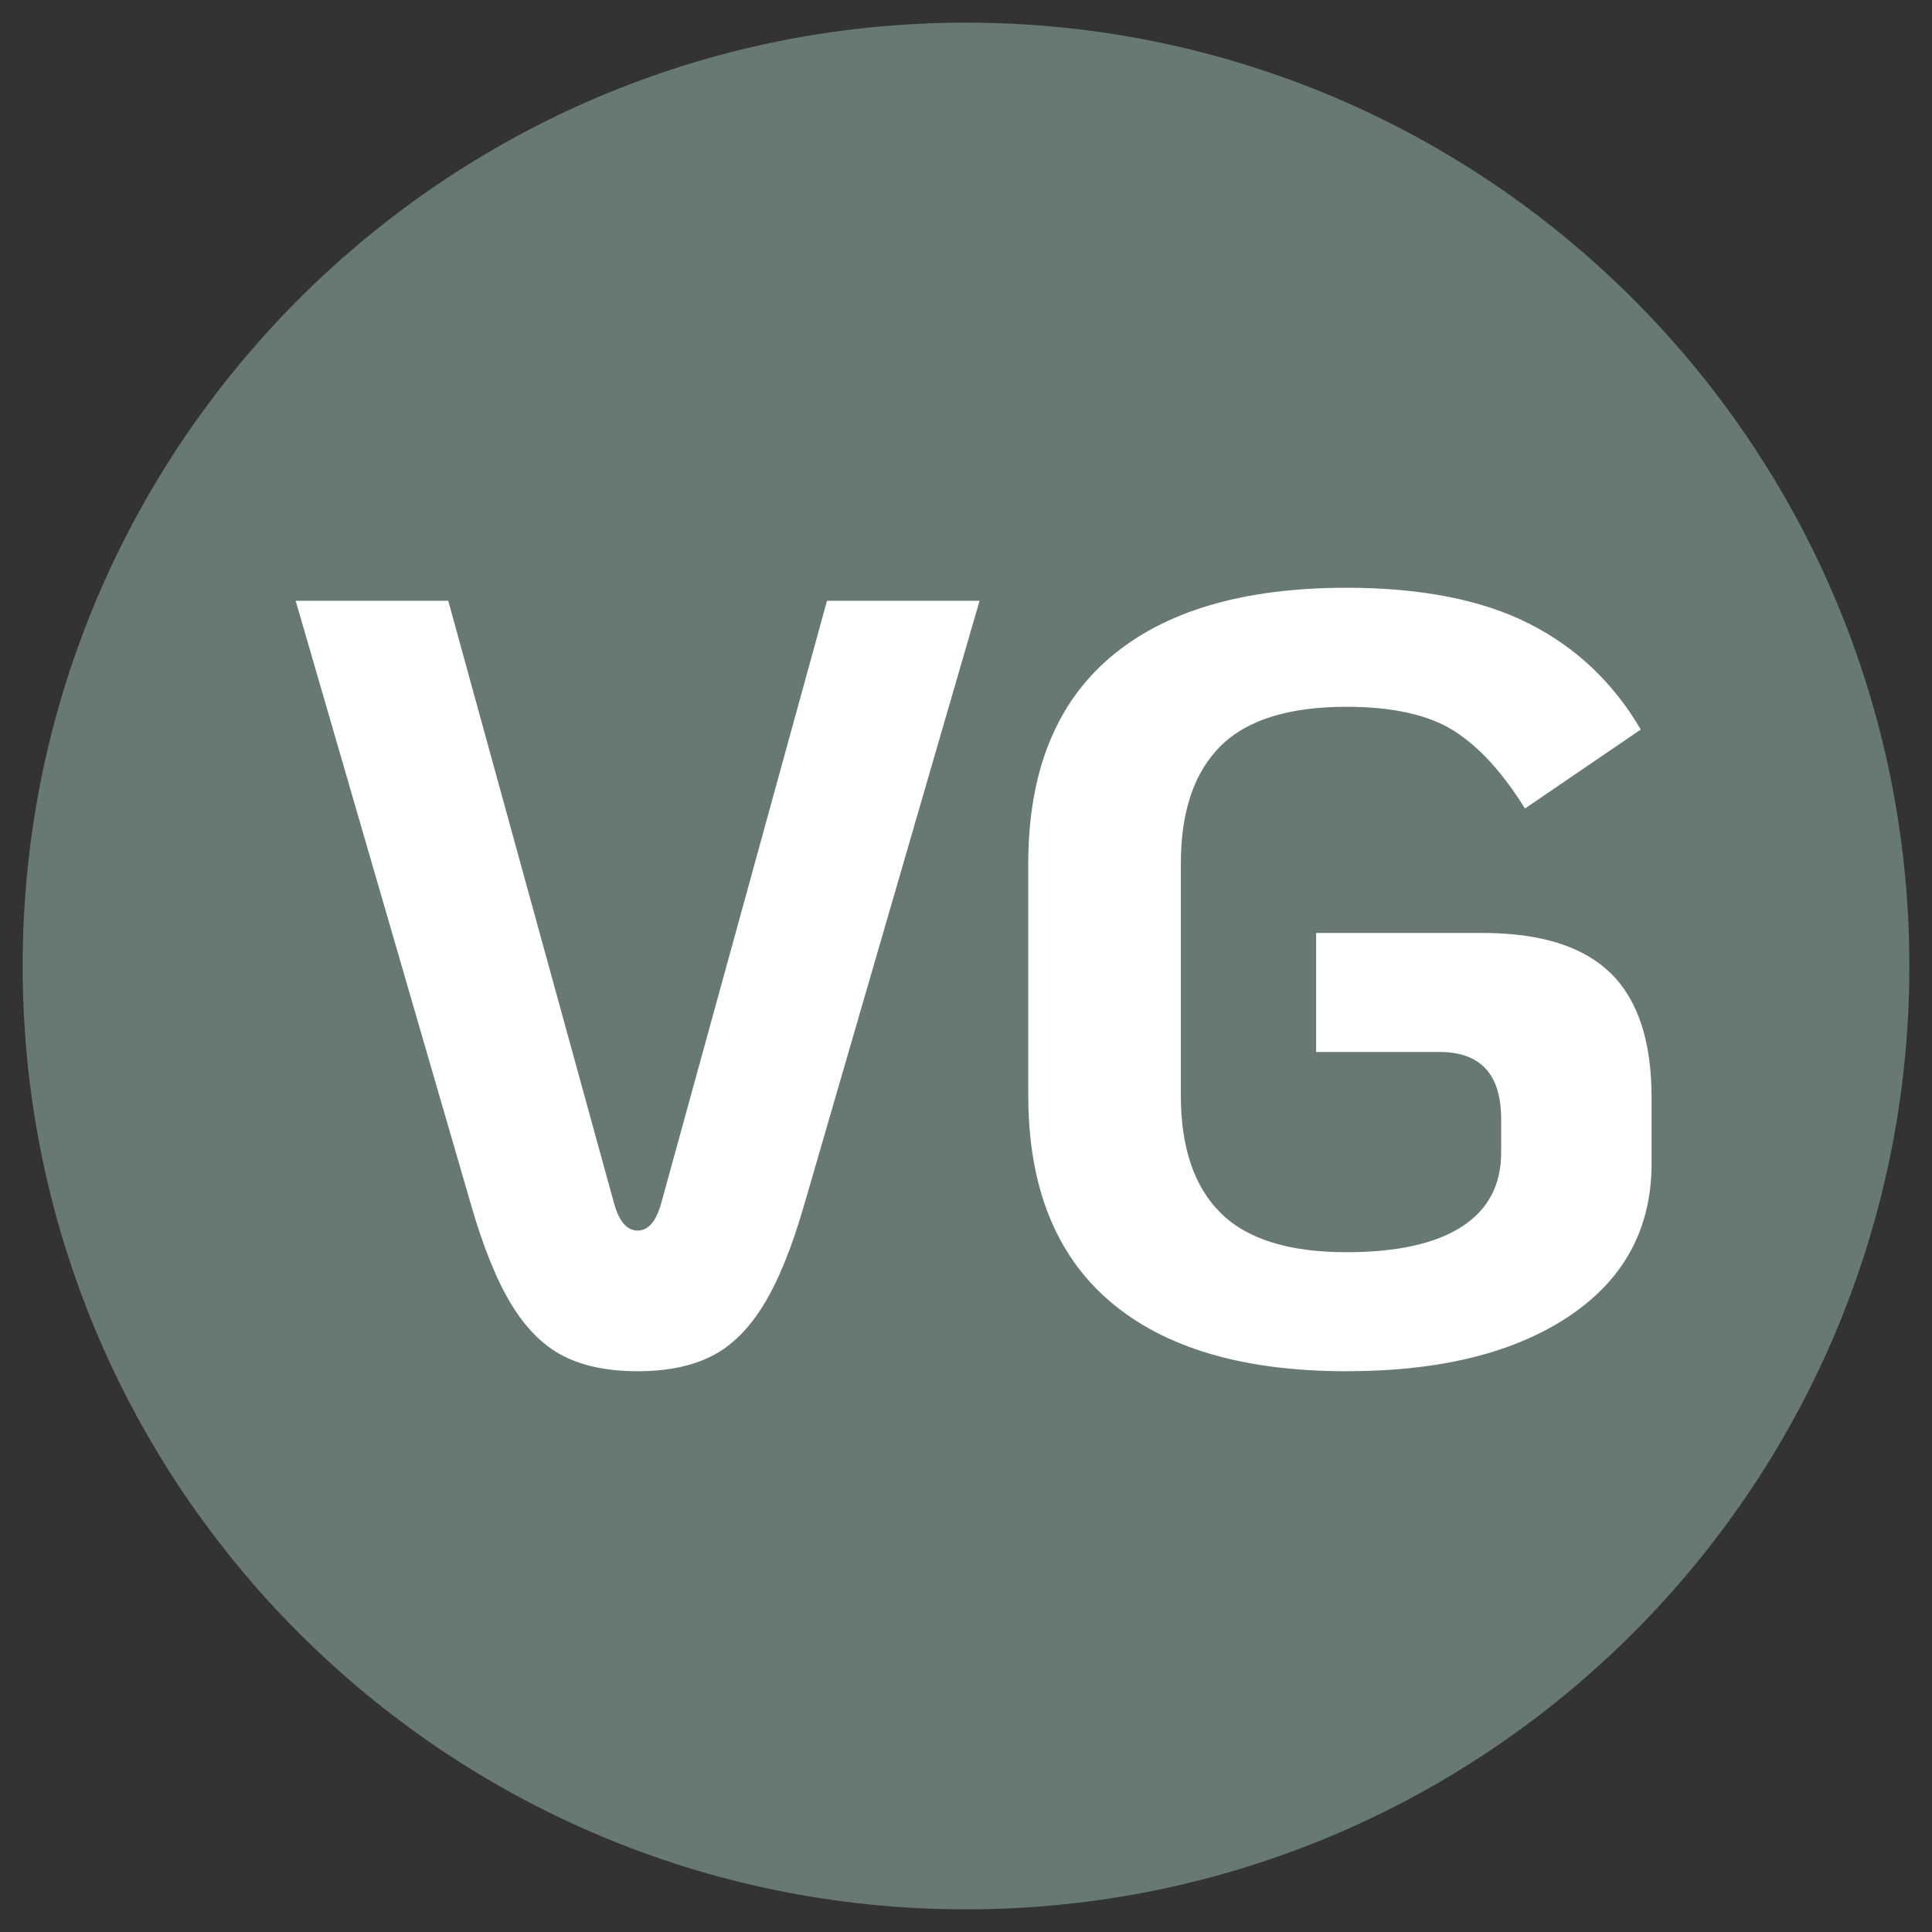
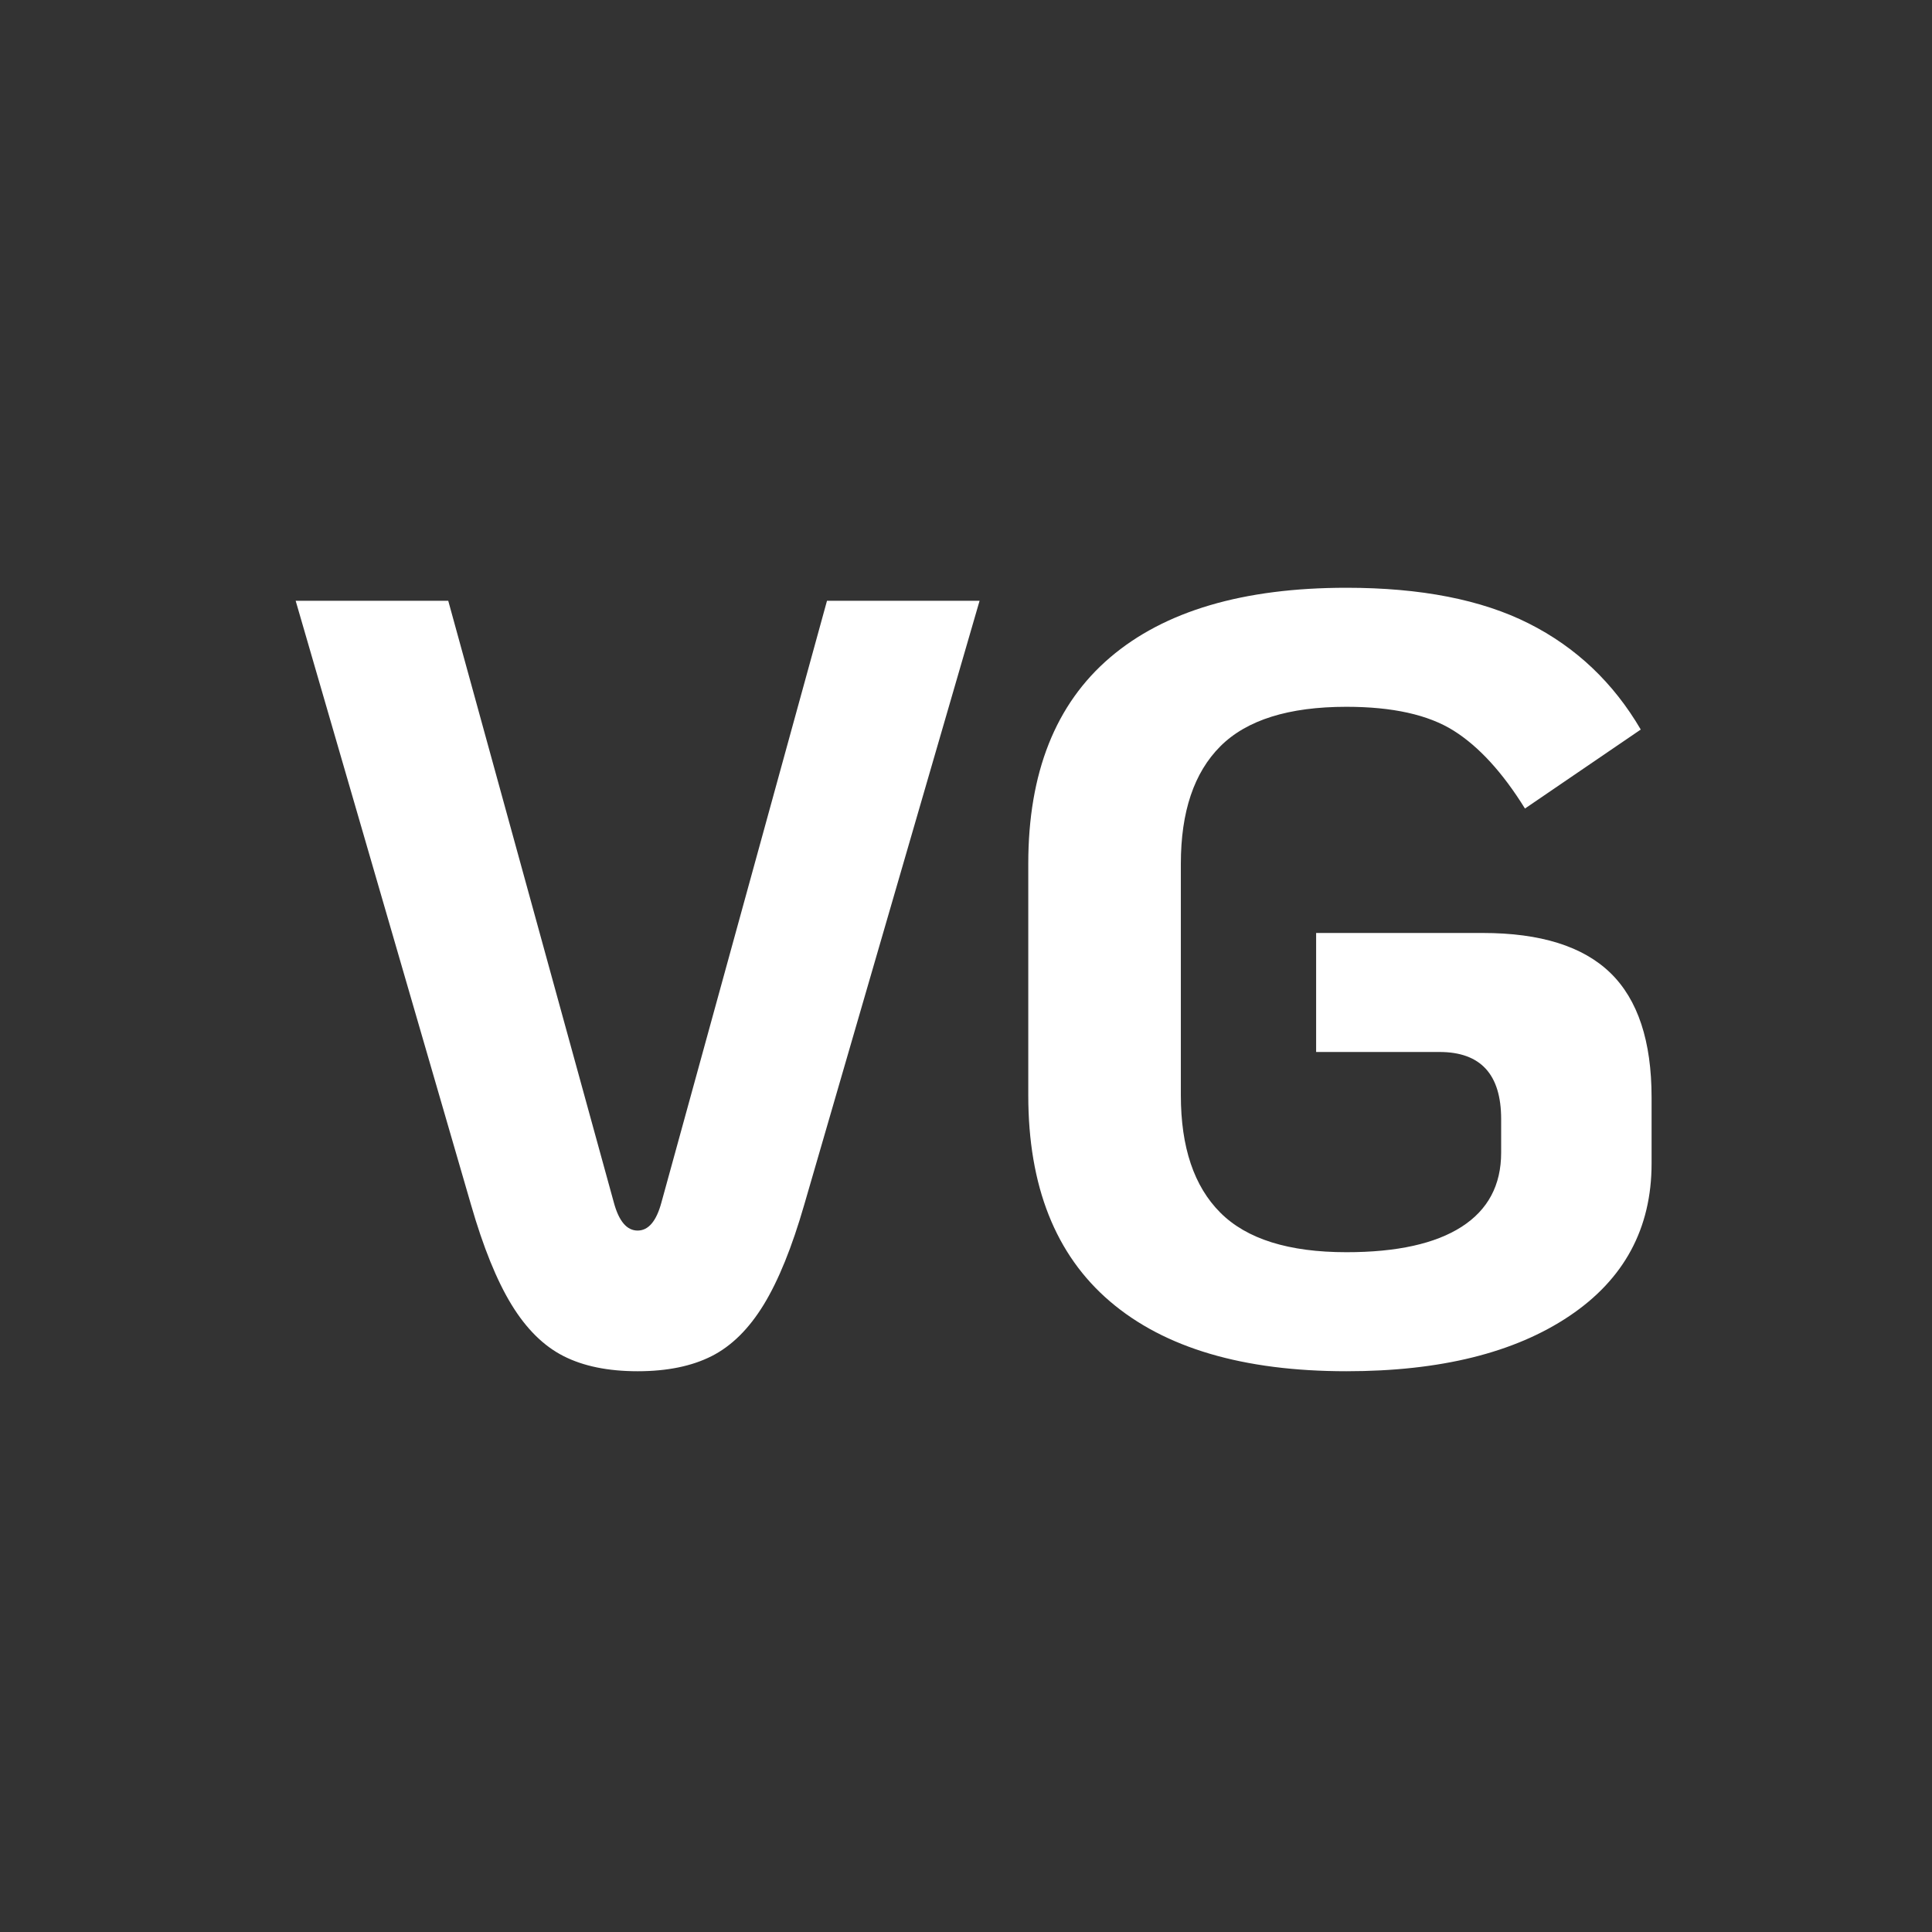
<svg xmlns="http://www.w3.org/2000/svg" height="512" viewBox="0 0 512 512" width="512">
  <rect x="0" y="0" width="512" height="512" fill="#333333" stroke="none" />
-   <path d="m256 506c138.074 0 250-111.926 250-250s-111.926-250-250-250-250 111.926-250 250 111.926 250 250 250" fill="#677972" />
  <path d="m219.164 159.208h40.435l-46.458 160.018c-3.253 11.285-6.837 20.122-10.754 26.531-3.921 6.408-8.51 10.944-13.768 13.616-5.262 2.673-11.807 4.019-19.644 4.019s-14.387-1.346-19.644-4.019c-5.262-2.673-9.851-7.208-13.768-13.616-3.921-6.408-7.506-15.245-10.754-26.531l-46.458-160.018h40.435l43.878 159.442c1.336 4.974 3.443 7.462 6.311 7.462s4.97-2.487 6.311-7.462zm207.626 98.646c-7.267-7.067-18.552-10.607-33.836-10.607h-44.166v31.539h32.685c10.905 0 16.348 5.93 16.348 17.781v8.896c0 8.603-3.482 15.148-10.466 19.644-6.984 4.487-17.157 6.74-30.54 6.74-15.294 0-26.433-3.492-33.407-10.476-6.984-6.974-10.471-17.342-10.471-31.115v-61.367c0-13.763 3.487-24.131 10.471-31.115 6.974-6.974 18.113-10.466 33.407-10.466 12.231 0 21.693 2.107 28.394 6.311 6.691 4.204 12.992 11.09 18.923 20.649l30.686-20.932c-7.267-12.426-17.157-21.8-29.681-28.111s-28.628-9.461-48.321-9.461c-27.34 0-48.228 6.164-62.659 18.493-14.441 12.339-21.654 30.549-21.654 54.632v61.367c0 24.092 7.213 42.303 21.654 54.632 14.431 12.339 35.319 18.503 62.659 18.503 24.853 0 44.546-4.877 59.079-14.631 14.524-9.744 21.79-23.224 21.79-40.43v-17.499c0-14.914-3.628-25.906-10.895-32.978z" fill="#fff" />
</svg>